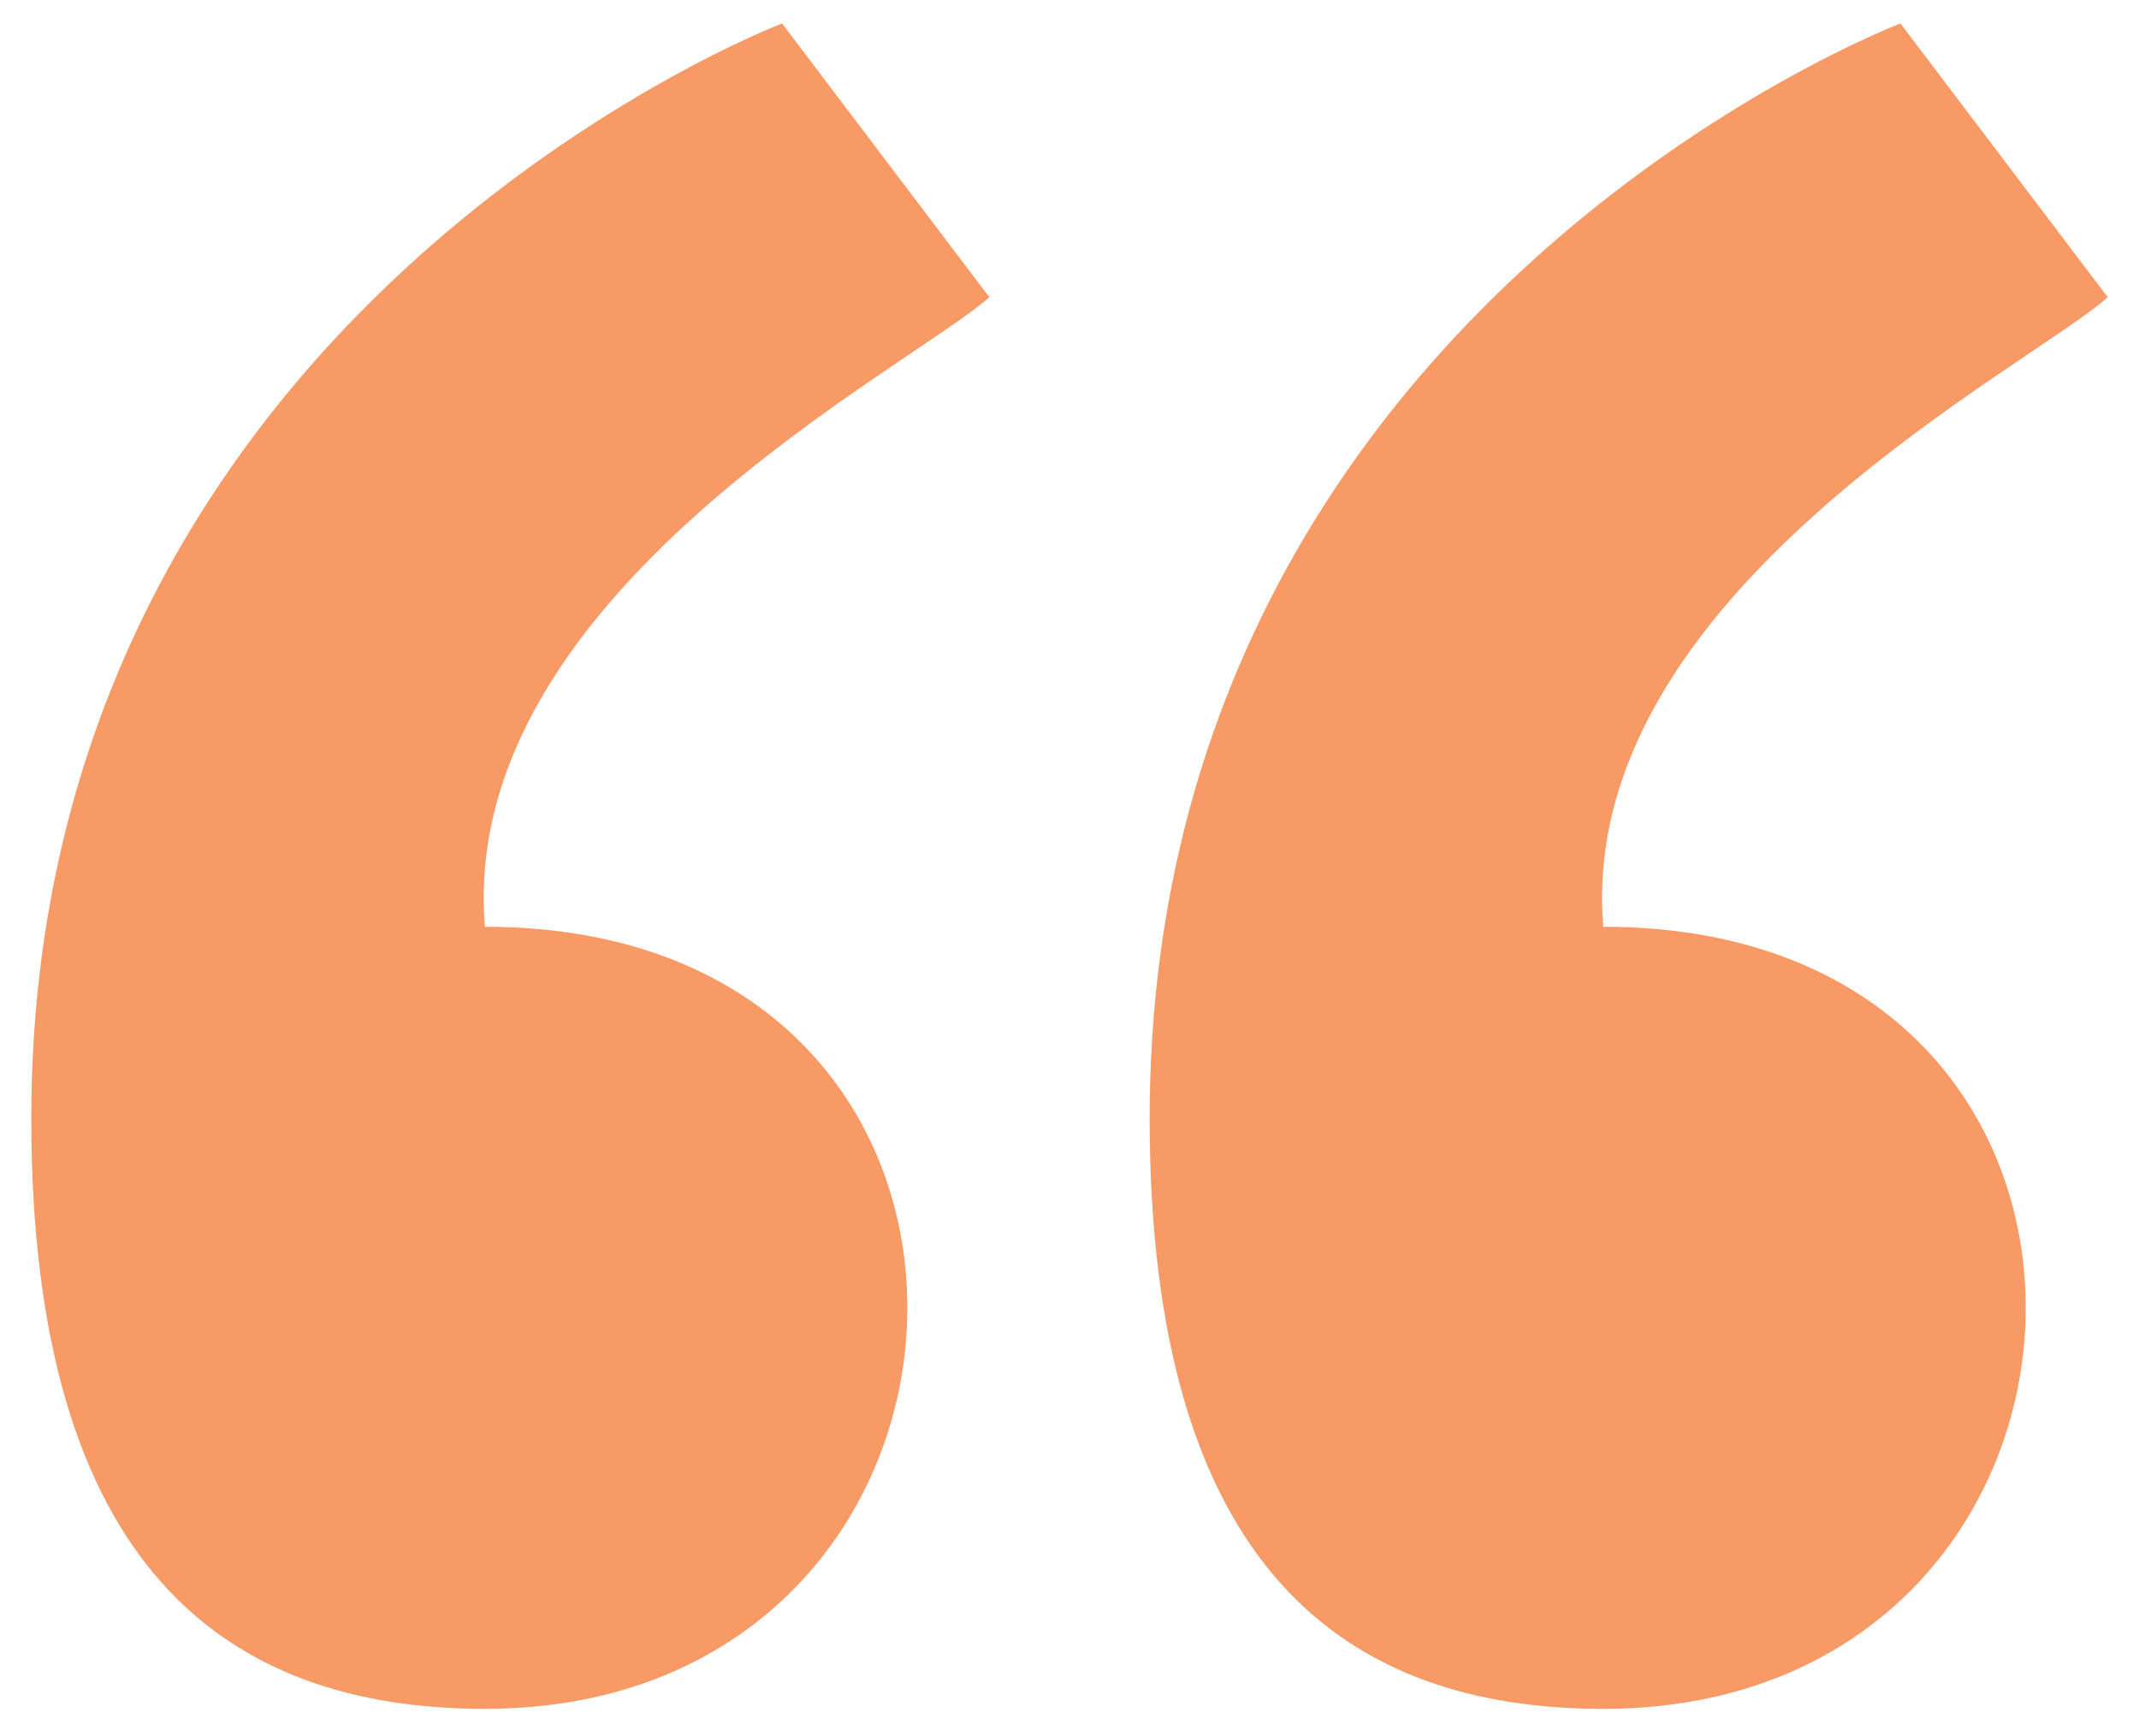
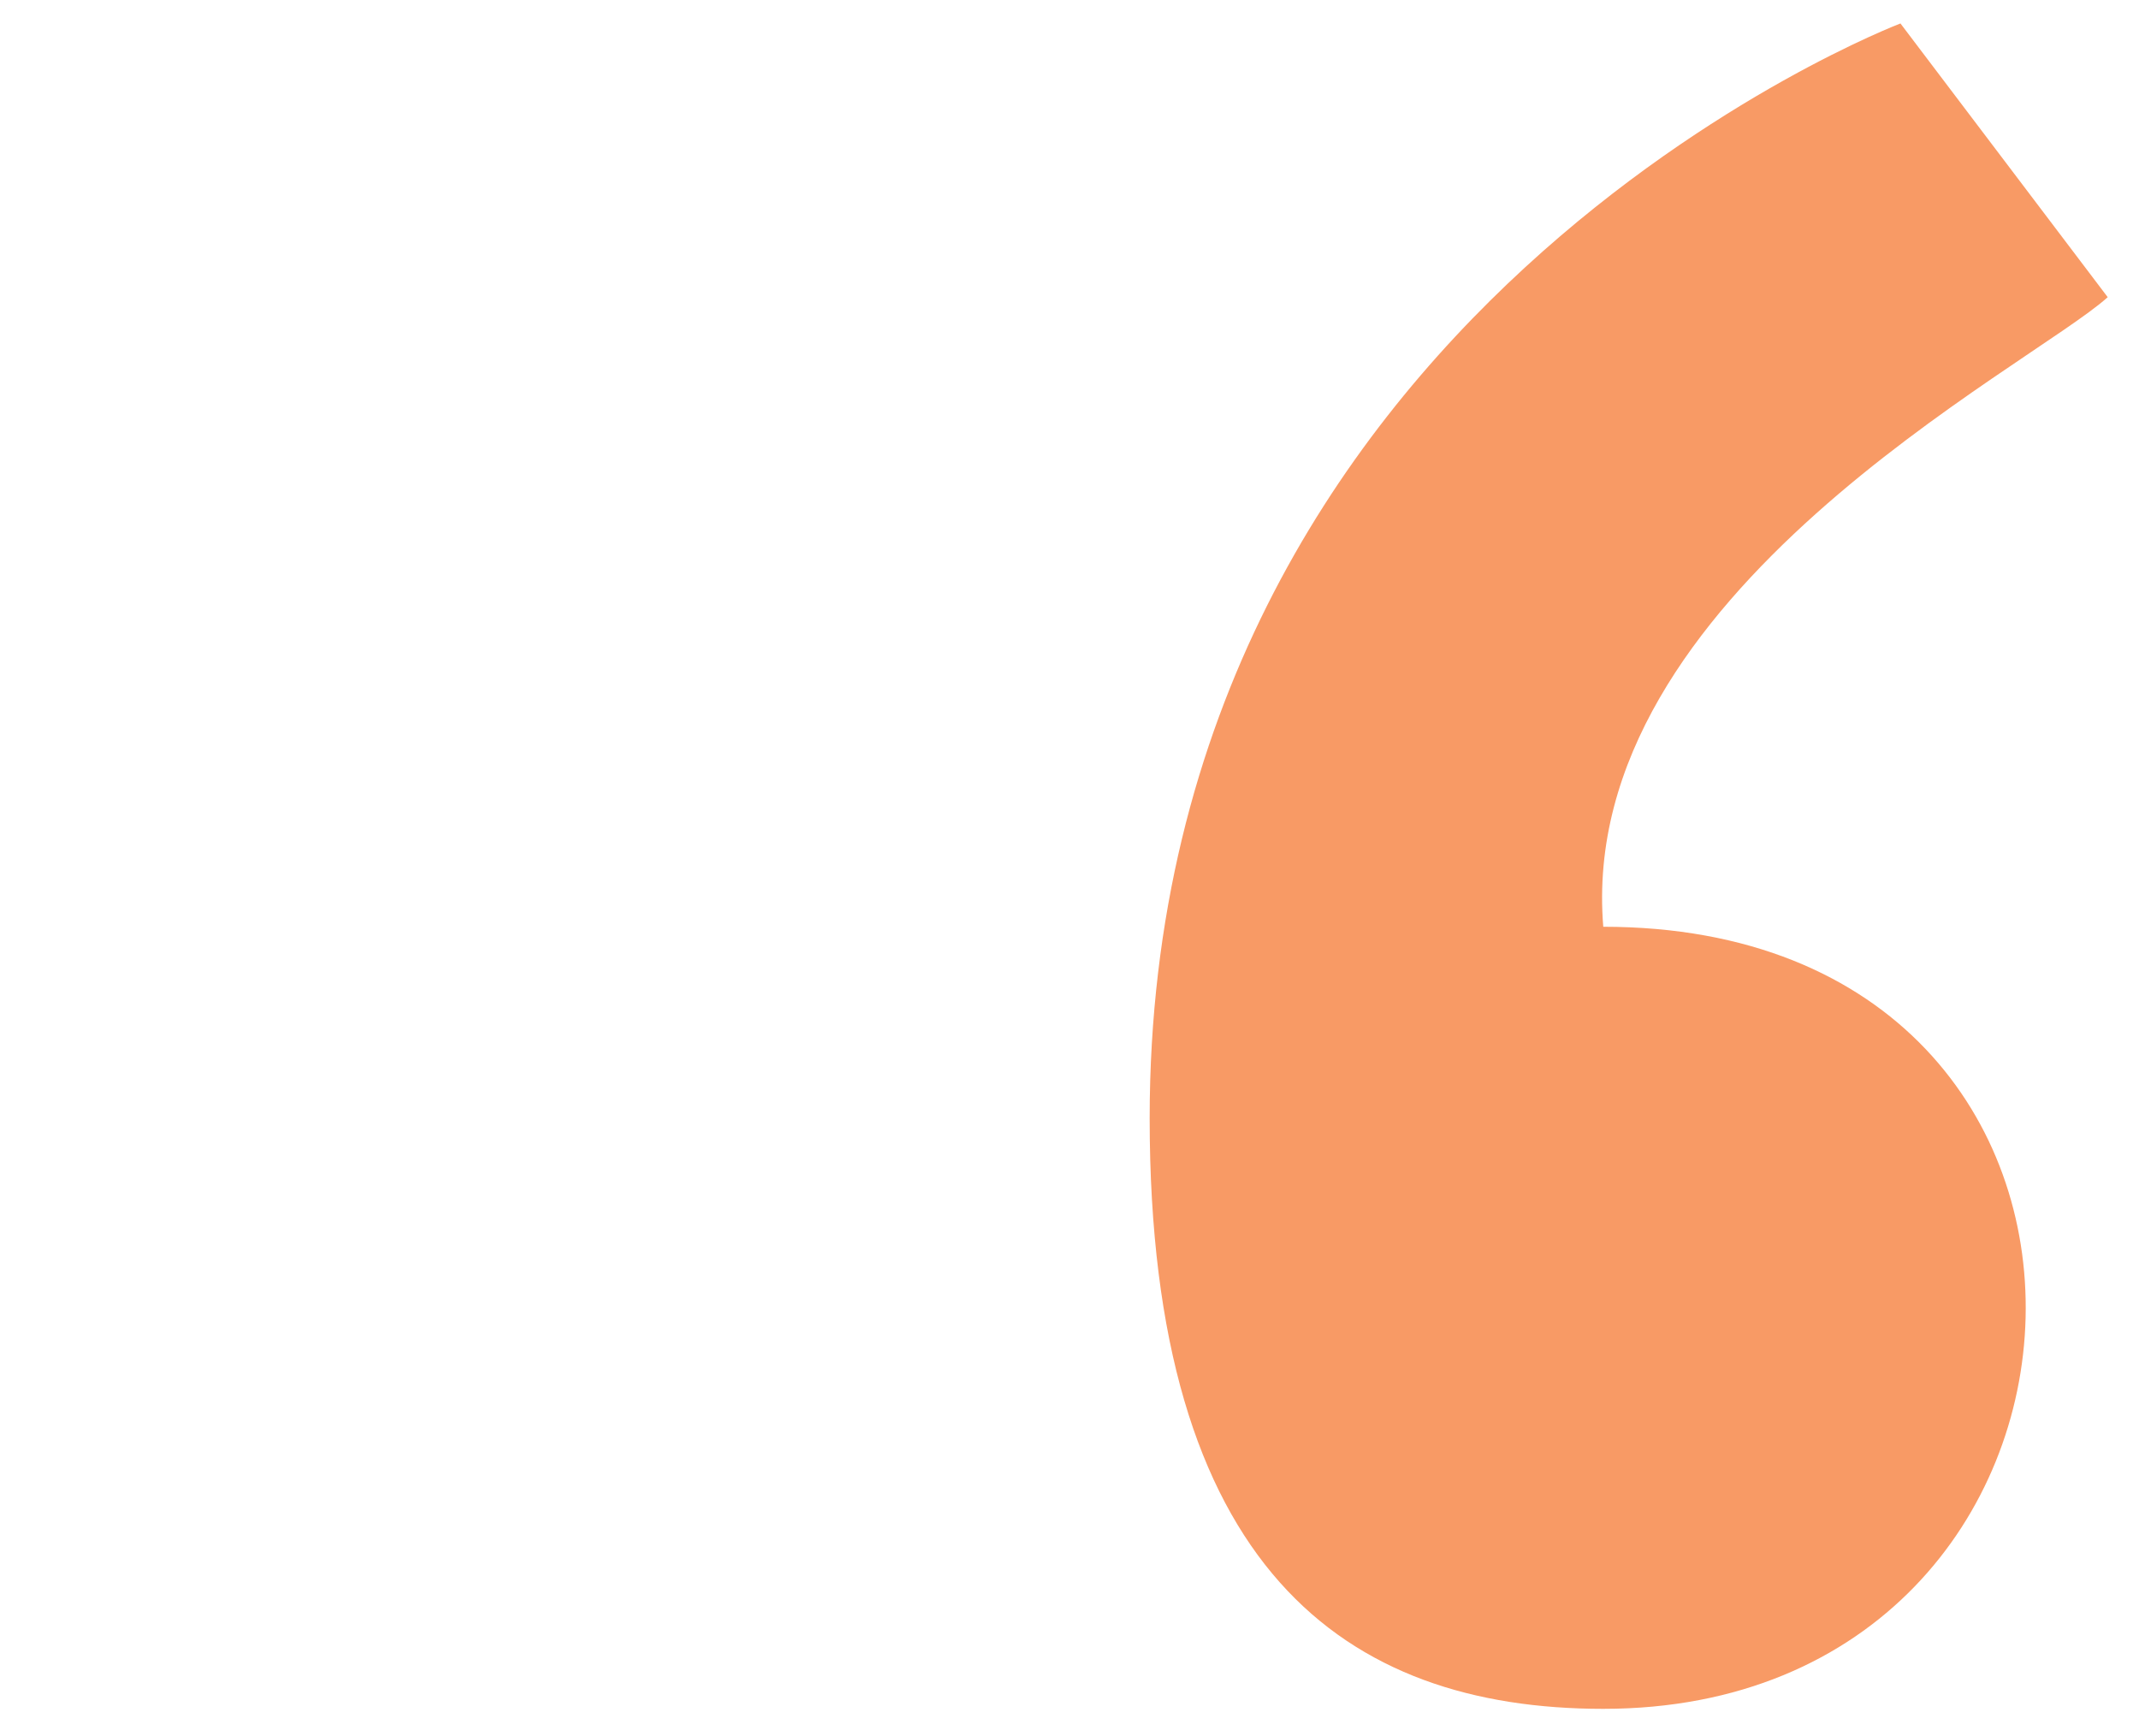
<svg xmlns="http://www.w3.org/2000/svg" version="1.1" id="Layer_1" x="0px" y="0px" viewBox="0 0 54.7 44.4" style="enable-background:new 0 0 54.7 44.4;" xml:space="preserve">
  <style type="text/css">
	.st0{fill:#F89A65;}
</style>
-   <path class="st0" d="M20,0.6l5.3,7c-2,1.8-13.6,7.6-12.9,16.1c14.9,0,13.9,20,0,20c-6.6,0-11.6-3.6-11.6-15.1C0.8,7.9,20,0.6,20,0.6  z" />
  <path class="st0" d="M48.6,0.6l5.3,7c-2,1.8-13.6,7.6-12.9,16.1c14.9,0,13.9,20,0,20c-6.6,0-11.6-3.6-11.6-15.1  C29.4,7.9,48.6,0.6,48.6,0.6z" />
</svg>